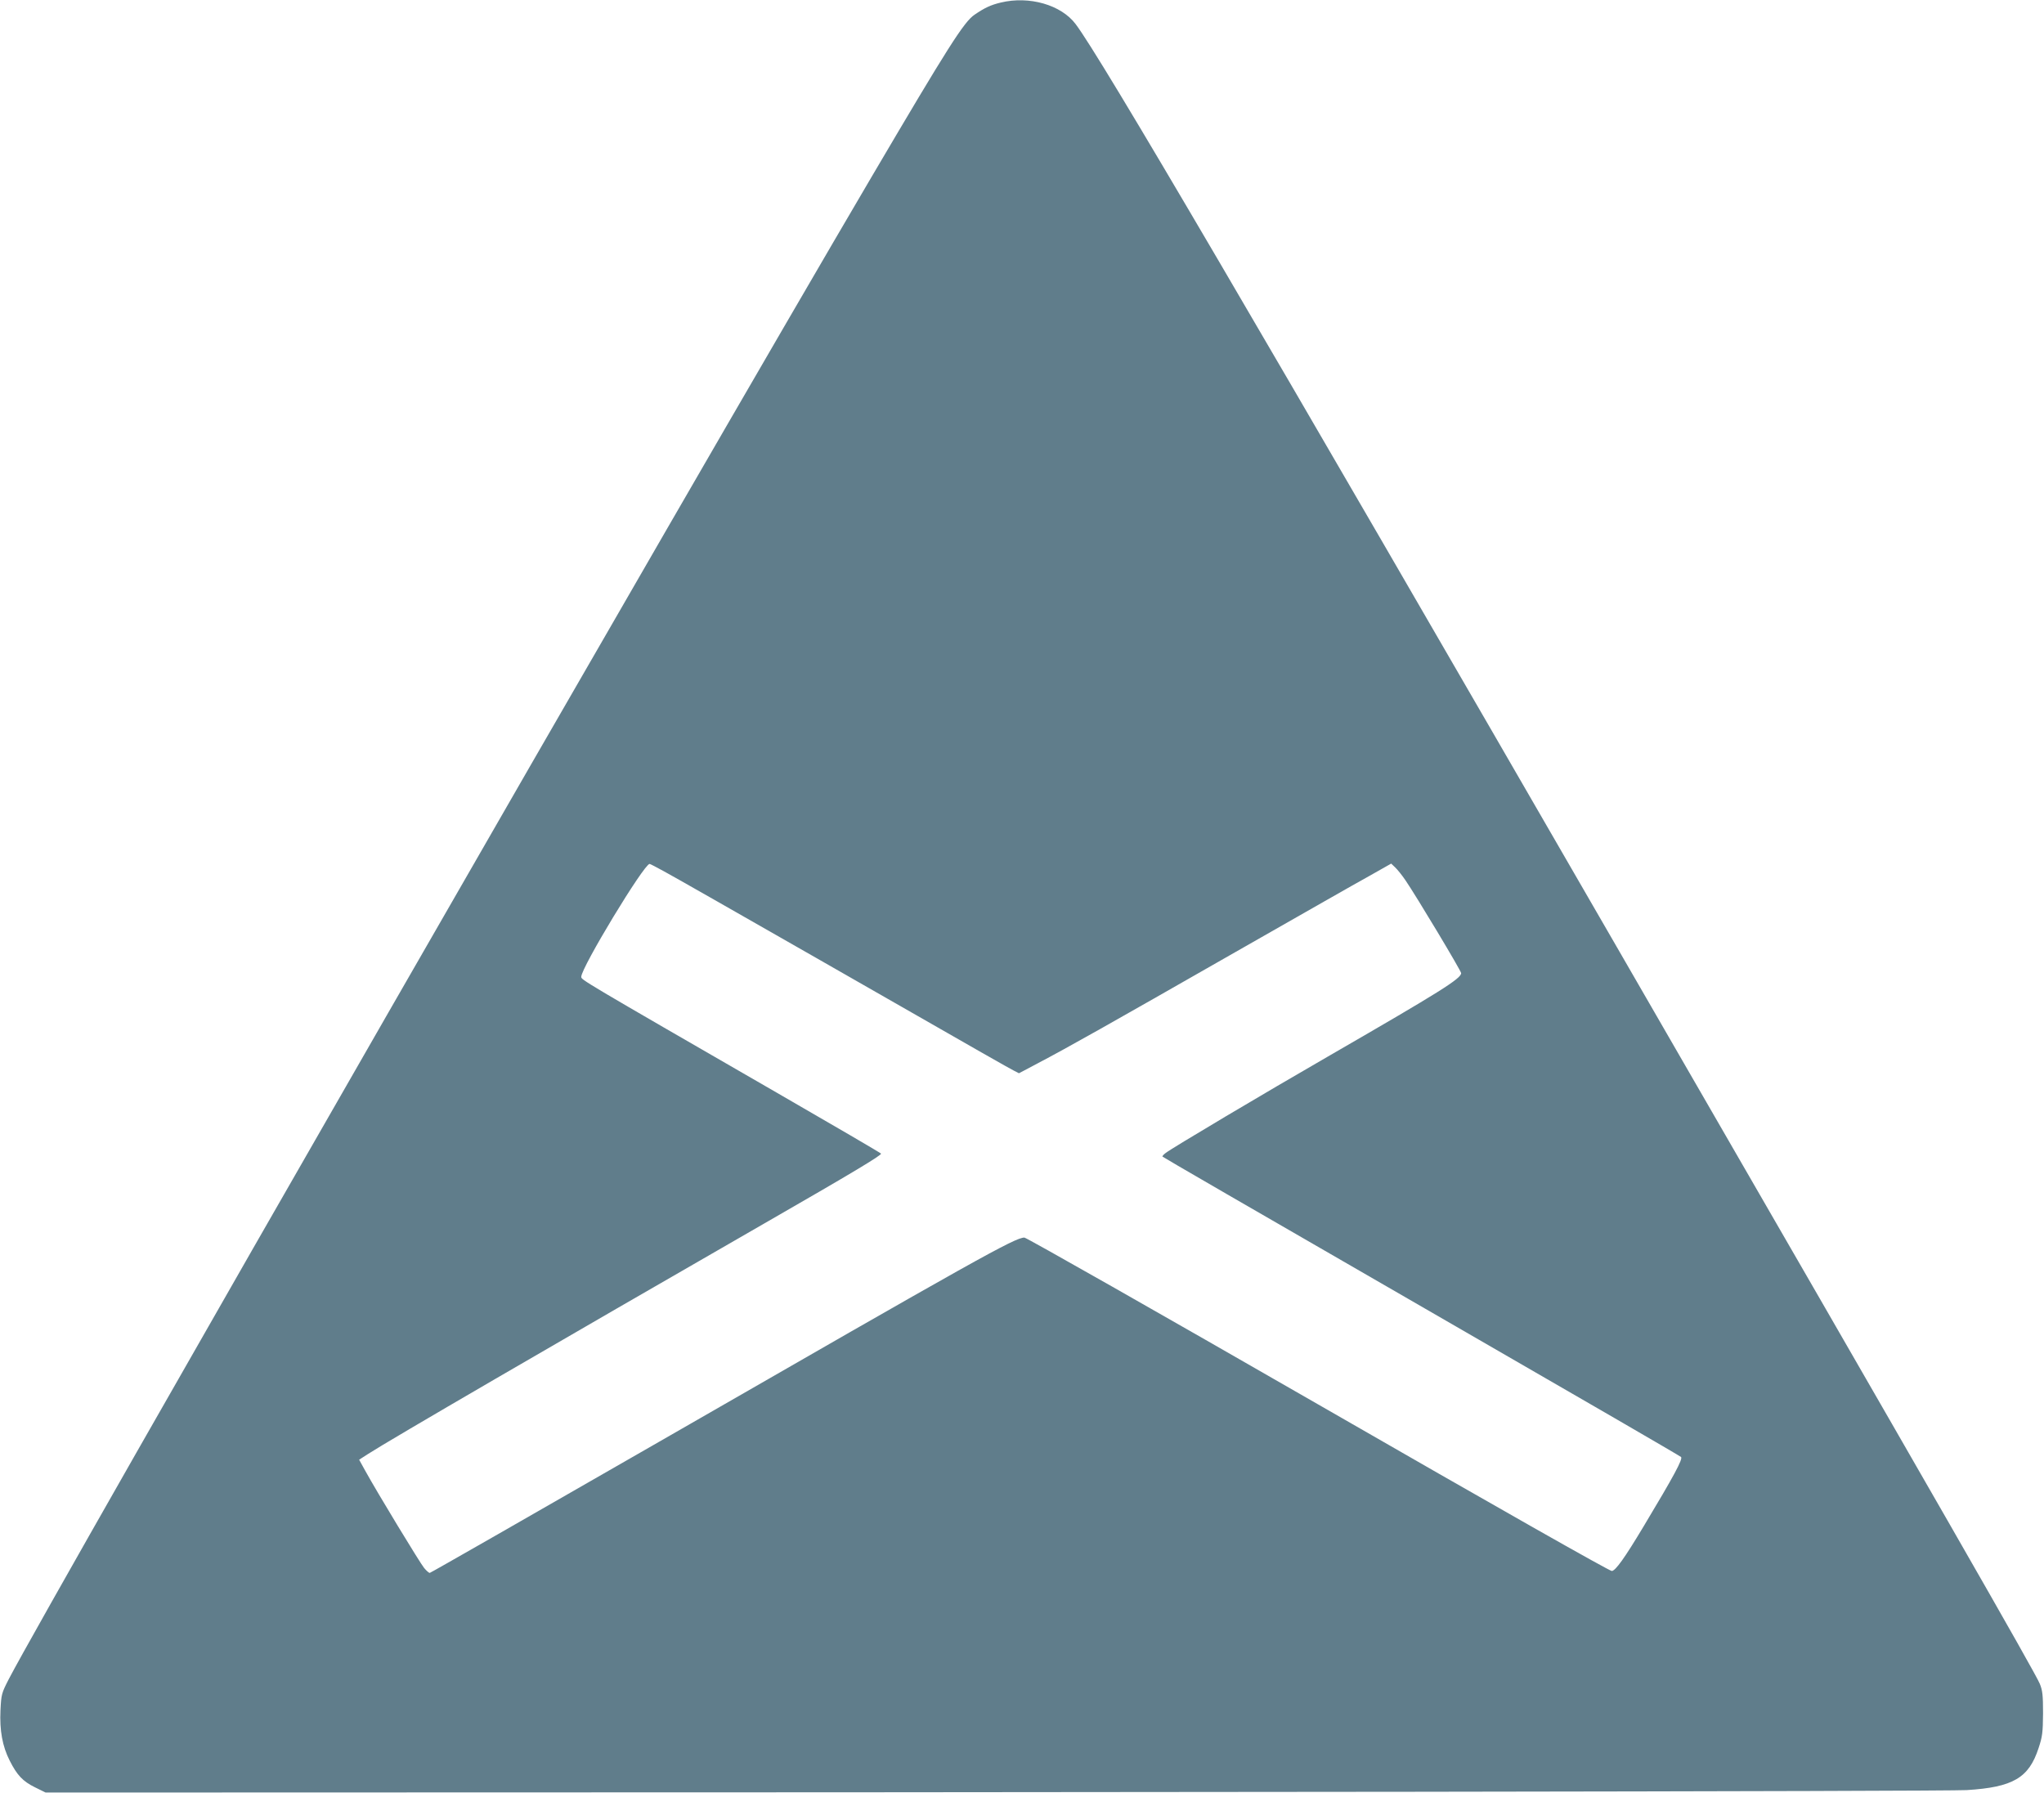
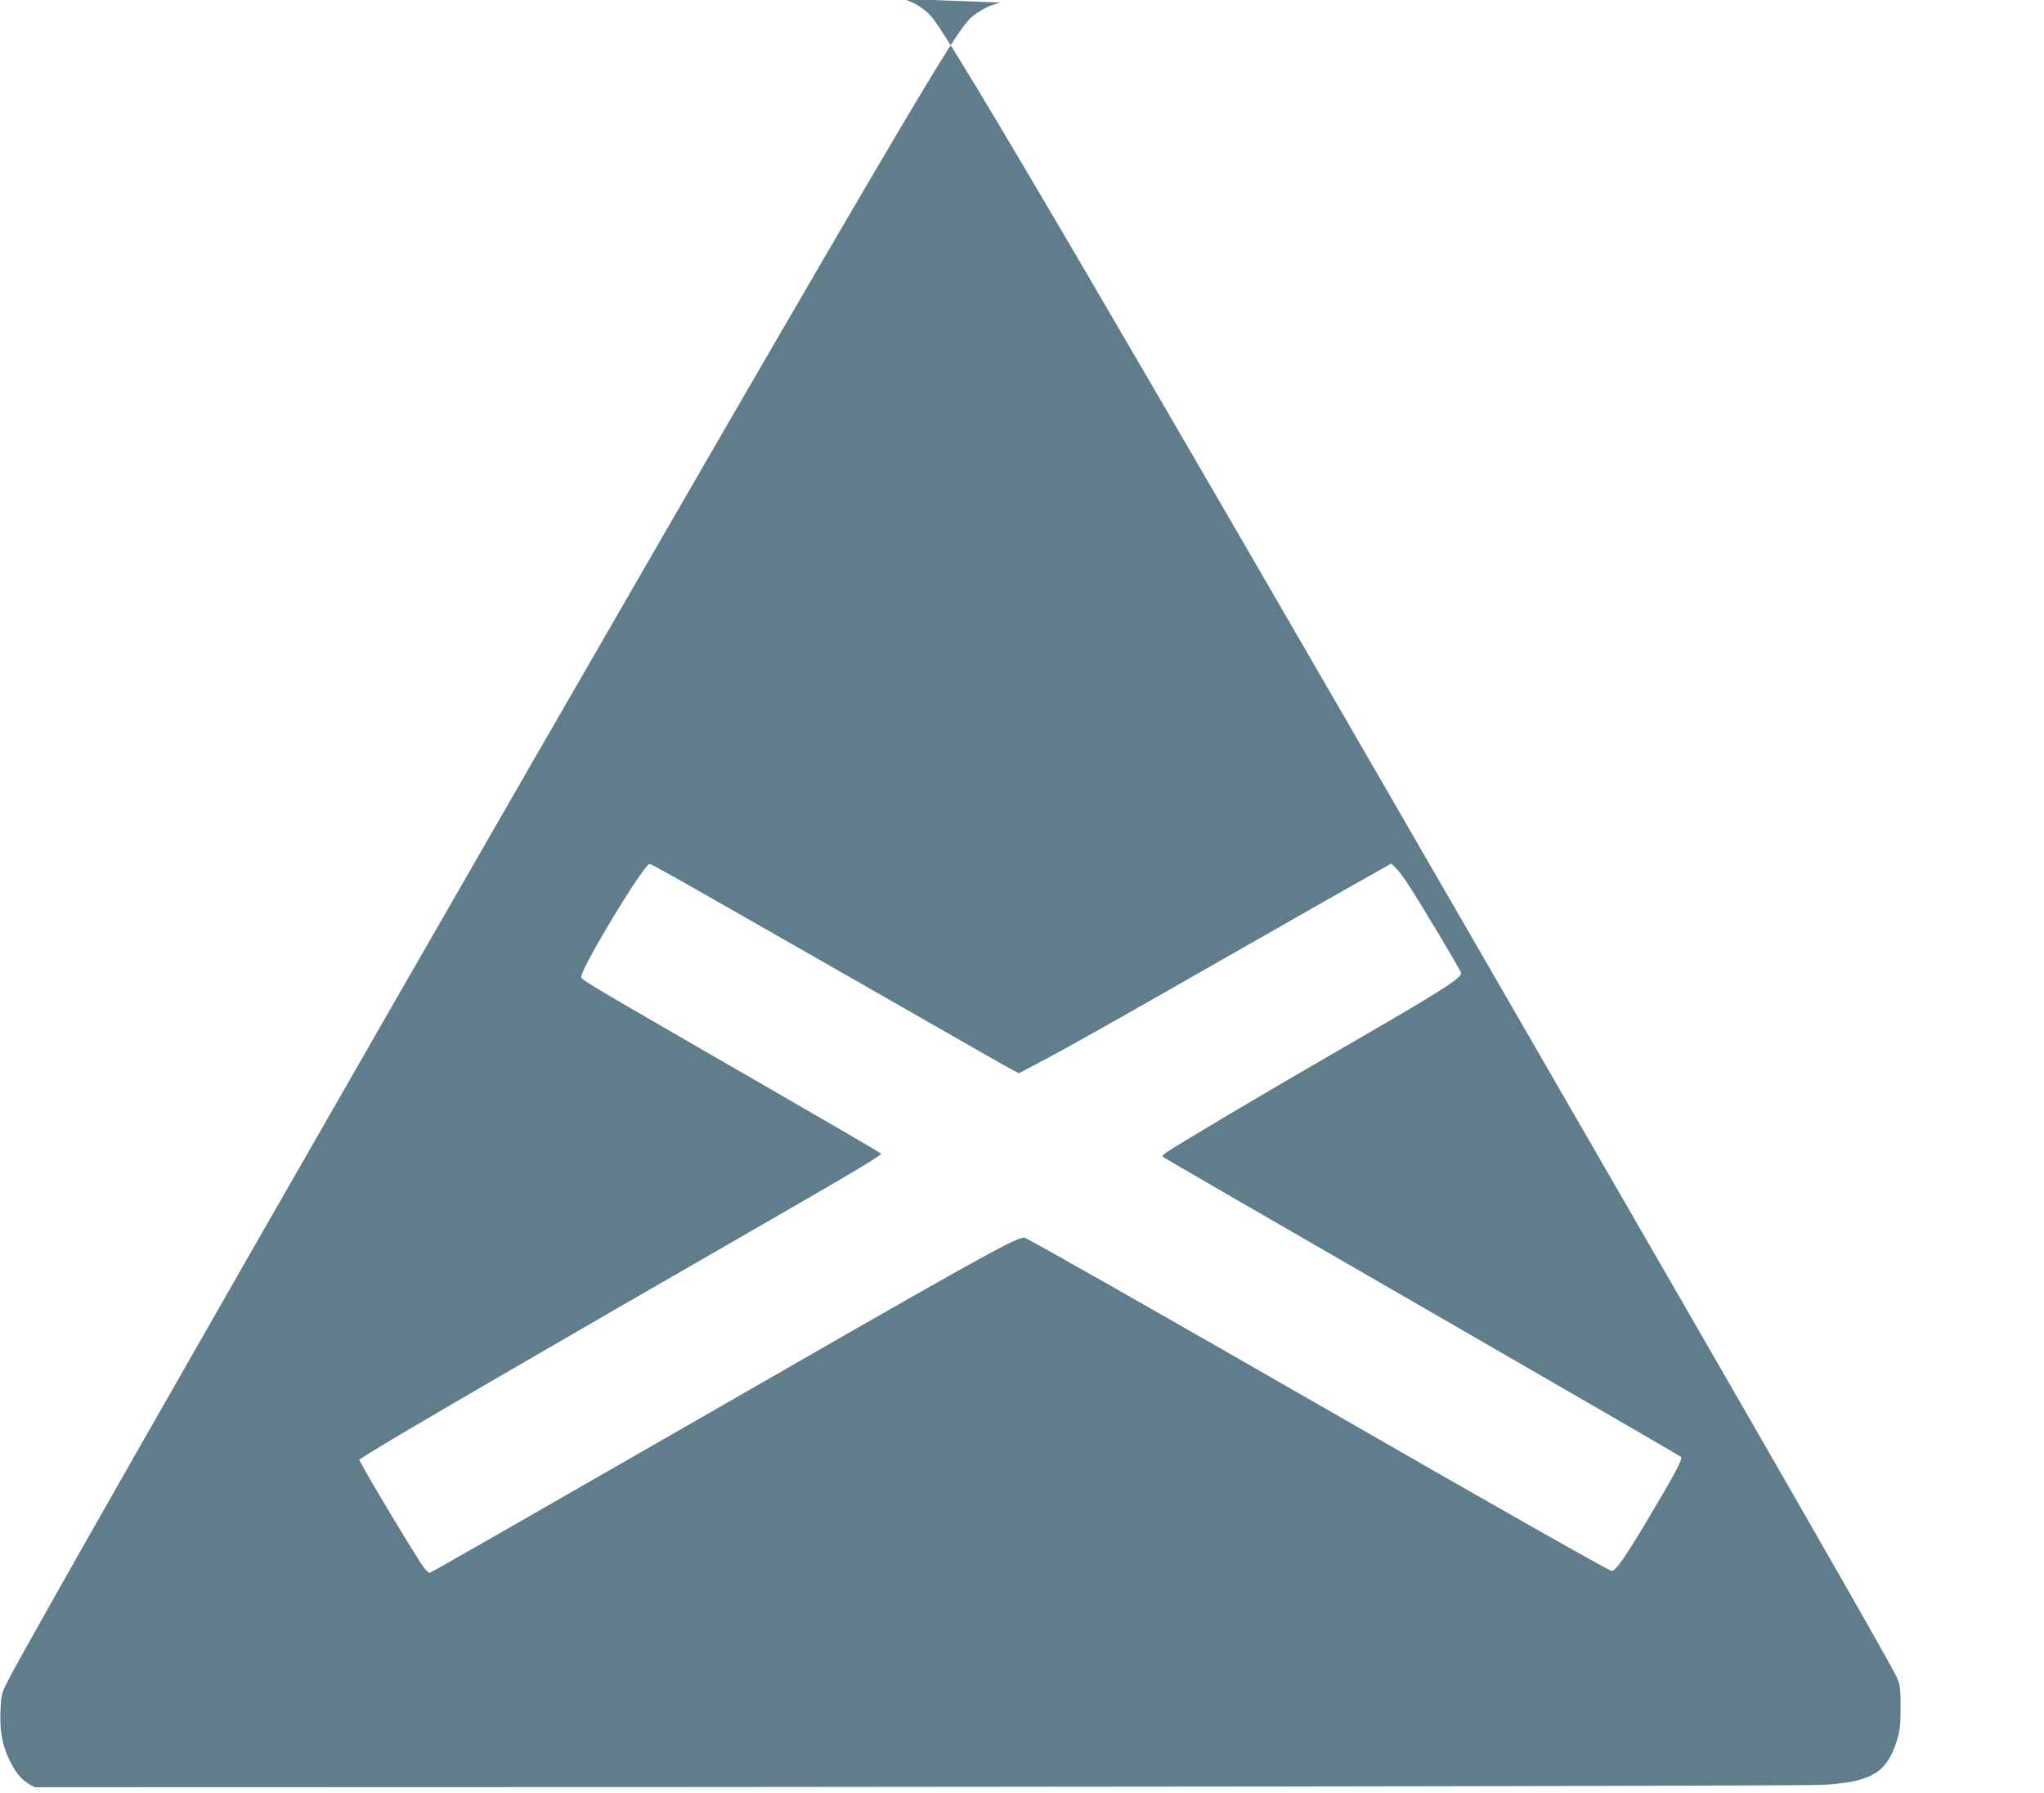
<svg xmlns="http://www.w3.org/2000/svg" version="1.0" width="1280pt" height="1123pt" viewBox="0 0 1280 1123" preserveAspectRatio="xMidYMid meet">
  <g transform="translate(0,1123) scale(0.1,-0.1)" fill="#607d8b" stroke="none">
-     <path d="M6267 11214 c-63 -15 -101 -33 -164 -76 -66 -44 -166 -202 -641 -1009 -1143 -1943 -5132 -8887 -5407 -9414 -45 -88 -47 -94 -52 -195 -6 -126 12 -226 58 -316 46 -91 82 -129 157 -166 l67 -33 825 0 c5853 0 11082 7 11206 15 290 18 389 76 450 263 24 72 27 98 28 217 0 113 -3 143 -20 185 -30 73 -625 1111 -2632 4585 -2299 3980 -3247 5598 -3406 5809 -91 121 -291 178 -469 135z m-2108 -5441 c47 -25 475 -269 951 -541 1100 -630 1198 -685 1238 -706 l33 -17 117 62 c194 102 442 242 1207 679 402 229 792 452 869 494 l138 78 25 -24 c14 -13 43 -49 64 -80 71 -104 349 -568 349 -582 0 -34 -131 -116 -815 -511 -430 -248 -992 -582 -1035 -615 -14 -10 -23 -21 -20 -23 10 -8 457 -267 1835 -1062 770 -444 1405 -812 1412 -819 13 -12 -45 -119 -234 -434 -121 -202 -175 -276 -199 -280 -12 -2 -718 398 -1839 1043 -1000 575 -1828 1045 -1840 1045 -59 0 -294 -132 -2288 -1279 -785 -451 -1431 -821 -1436 -821 -5 0 -21 14 -35 31 -25 30 -293 471 -370 611 l-37 67 56 36 c141 91 1165 686 2477 1441 562 323 743 432 735 440 -7 7 -300 178 -652 381 -1231 710 -1225 707 -1225 726 0 58 393 707 428 707 3 0 44 -21 91 -47z" />
+     <path d="M6267 11214 c-63 -15 -101 -33 -164 -76 -66 -44 -166 -202 -641 -1009 -1143 -1943 -5132 -8887 -5407 -9414 -45 -88 -47 -94 -52 -195 -6 -126 12 -226 58 -316 46 -91 82 -129 157 -166 c5853 0 11082 7 11206 15 290 18 389 76 450 263 24 72 27 98 28 217 0 113 -3 143 -20 185 -30 73 -625 1111 -2632 4585 -2299 3980 -3247 5598 -3406 5809 -91 121 -291 178 -469 135z m-2108 -5441 c47 -25 475 -269 951 -541 1100 -630 1198 -685 1238 -706 l33 -17 117 62 c194 102 442 242 1207 679 402 229 792 452 869 494 l138 78 25 -24 c14 -13 43 -49 64 -80 71 -104 349 -568 349 -582 0 -34 -131 -116 -815 -511 -430 -248 -992 -582 -1035 -615 -14 -10 -23 -21 -20 -23 10 -8 457 -267 1835 -1062 770 -444 1405 -812 1412 -819 13 -12 -45 -119 -234 -434 -121 -202 -175 -276 -199 -280 -12 -2 -718 398 -1839 1043 -1000 575 -1828 1045 -1840 1045 -59 0 -294 -132 -2288 -1279 -785 -451 -1431 -821 -1436 -821 -5 0 -21 14 -35 31 -25 30 -293 471 -370 611 l-37 67 56 36 c141 91 1165 686 2477 1441 562 323 743 432 735 440 -7 7 -300 178 -652 381 -1231 710 -1225 707 -1225 726 0 58 393 707 428 707 3 0 44 -21 91 -47z" />
  </g>
</svg>